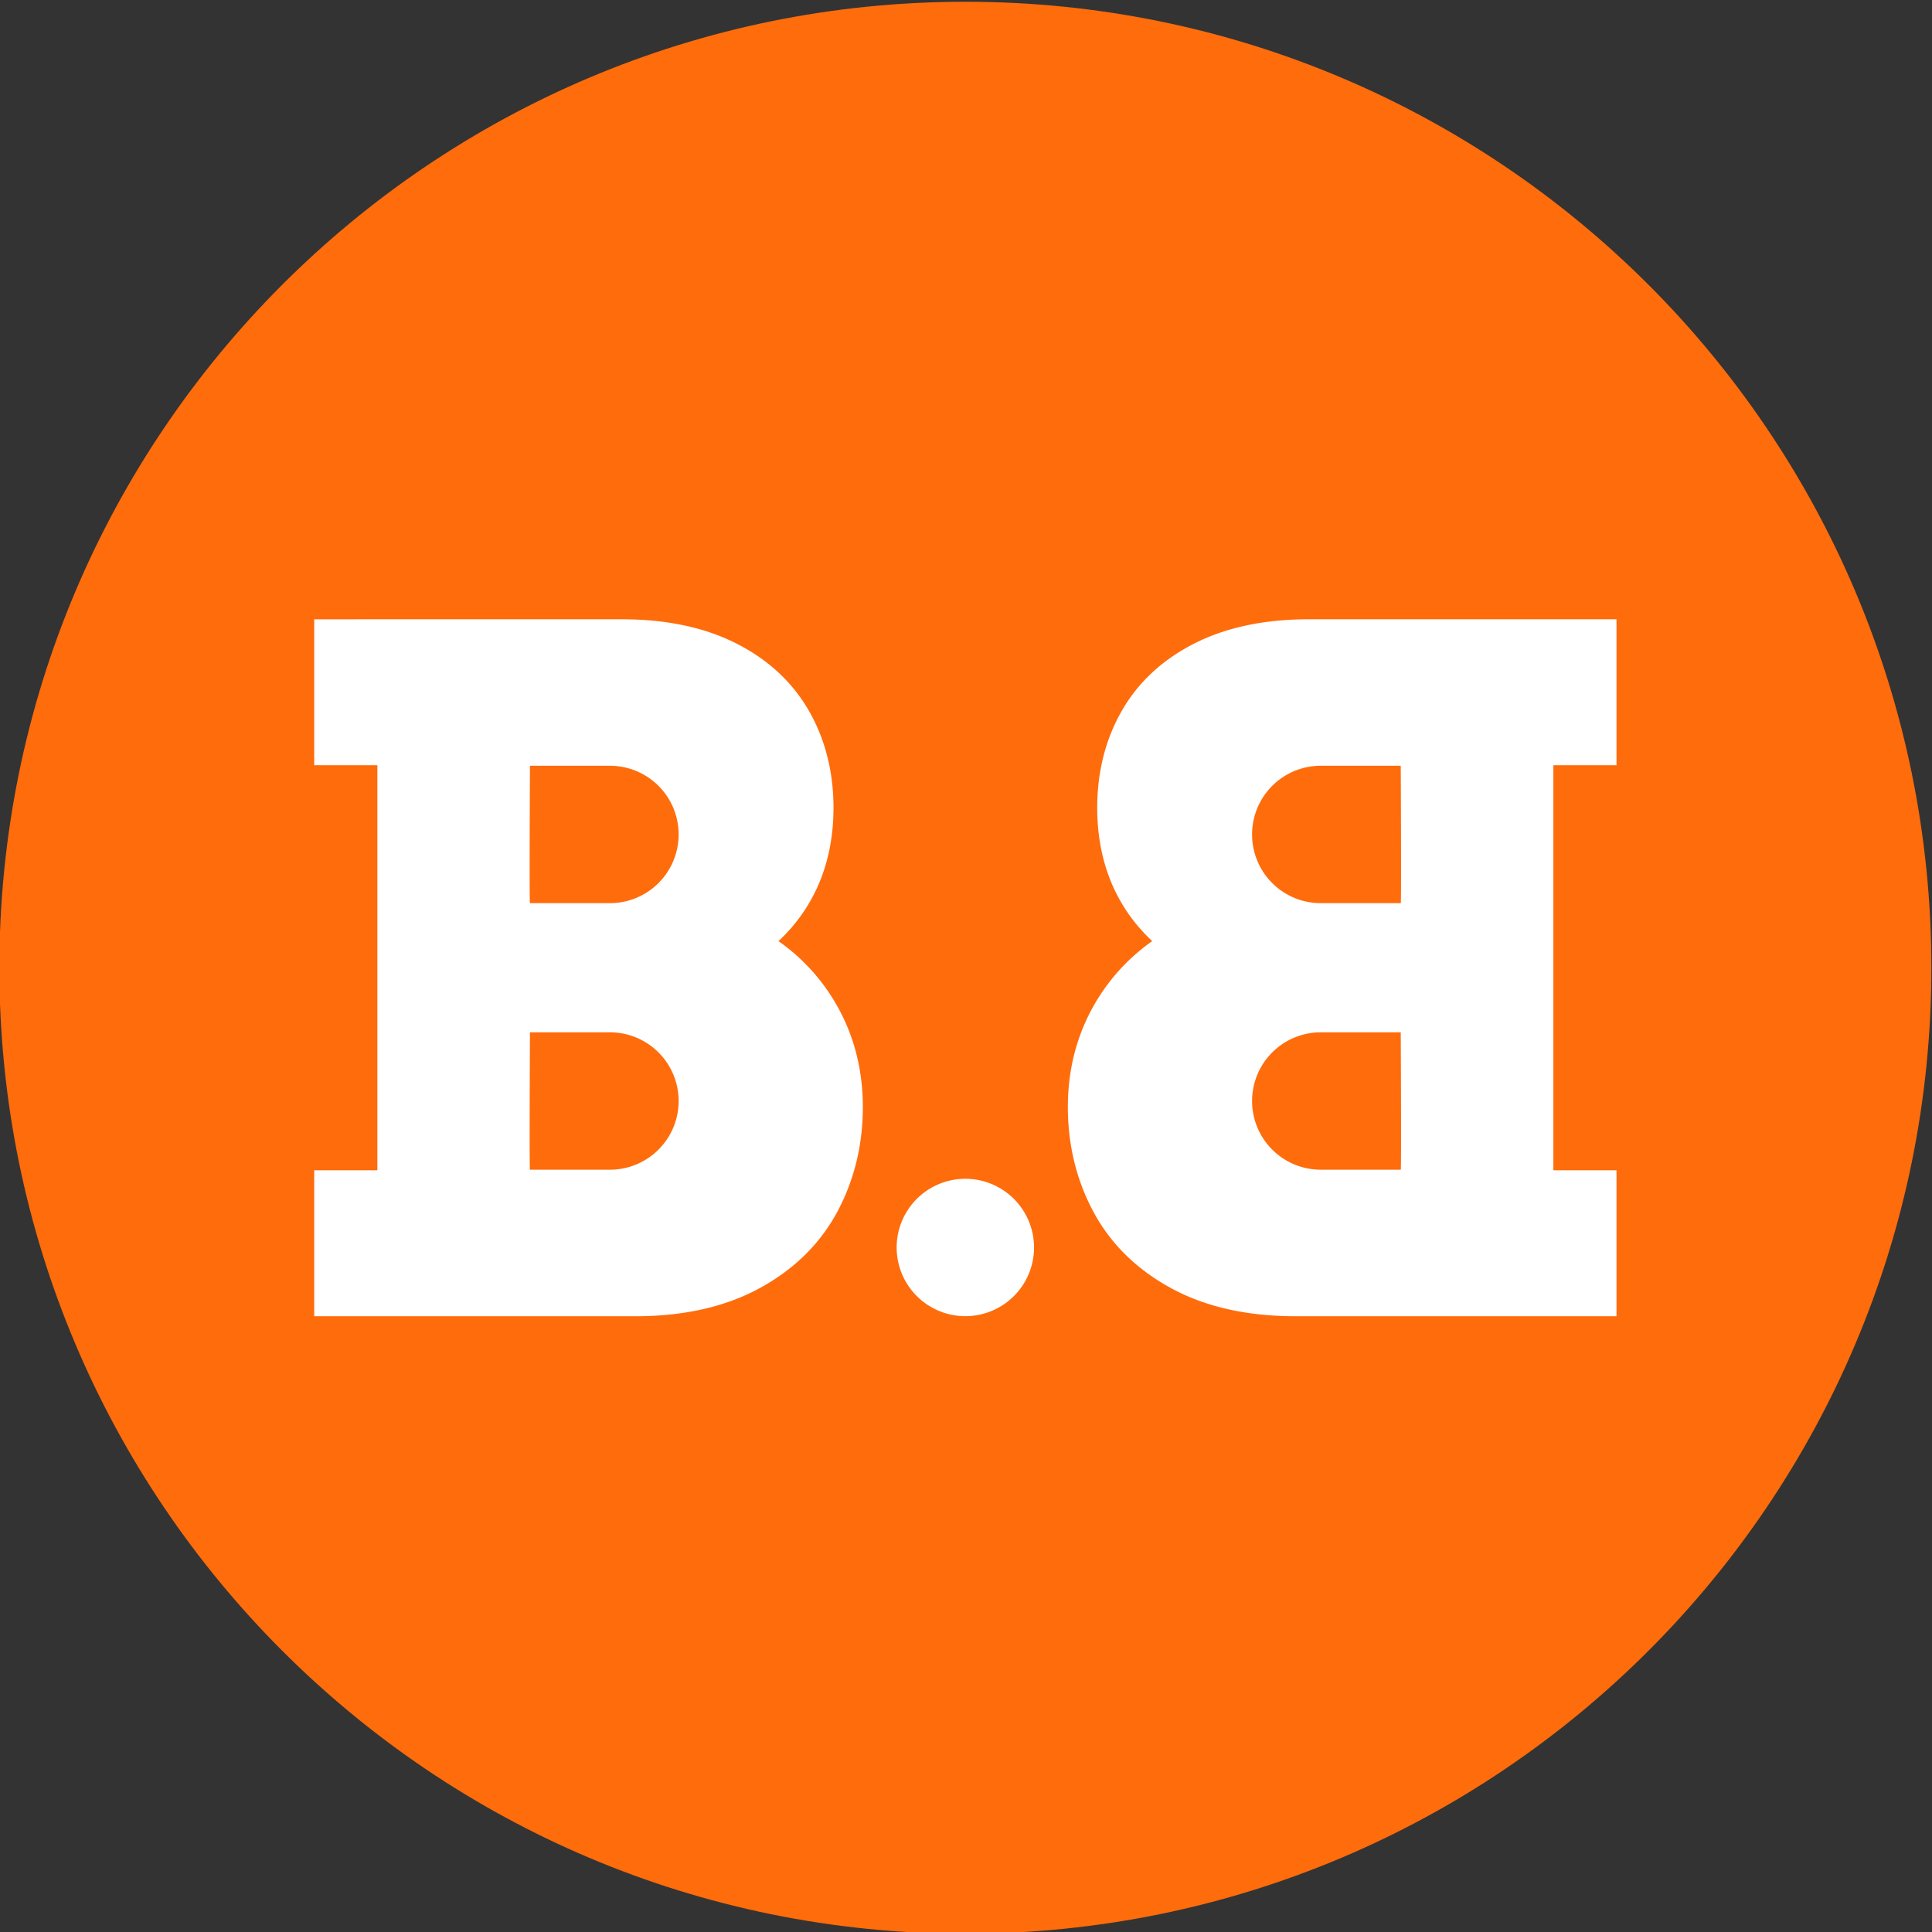
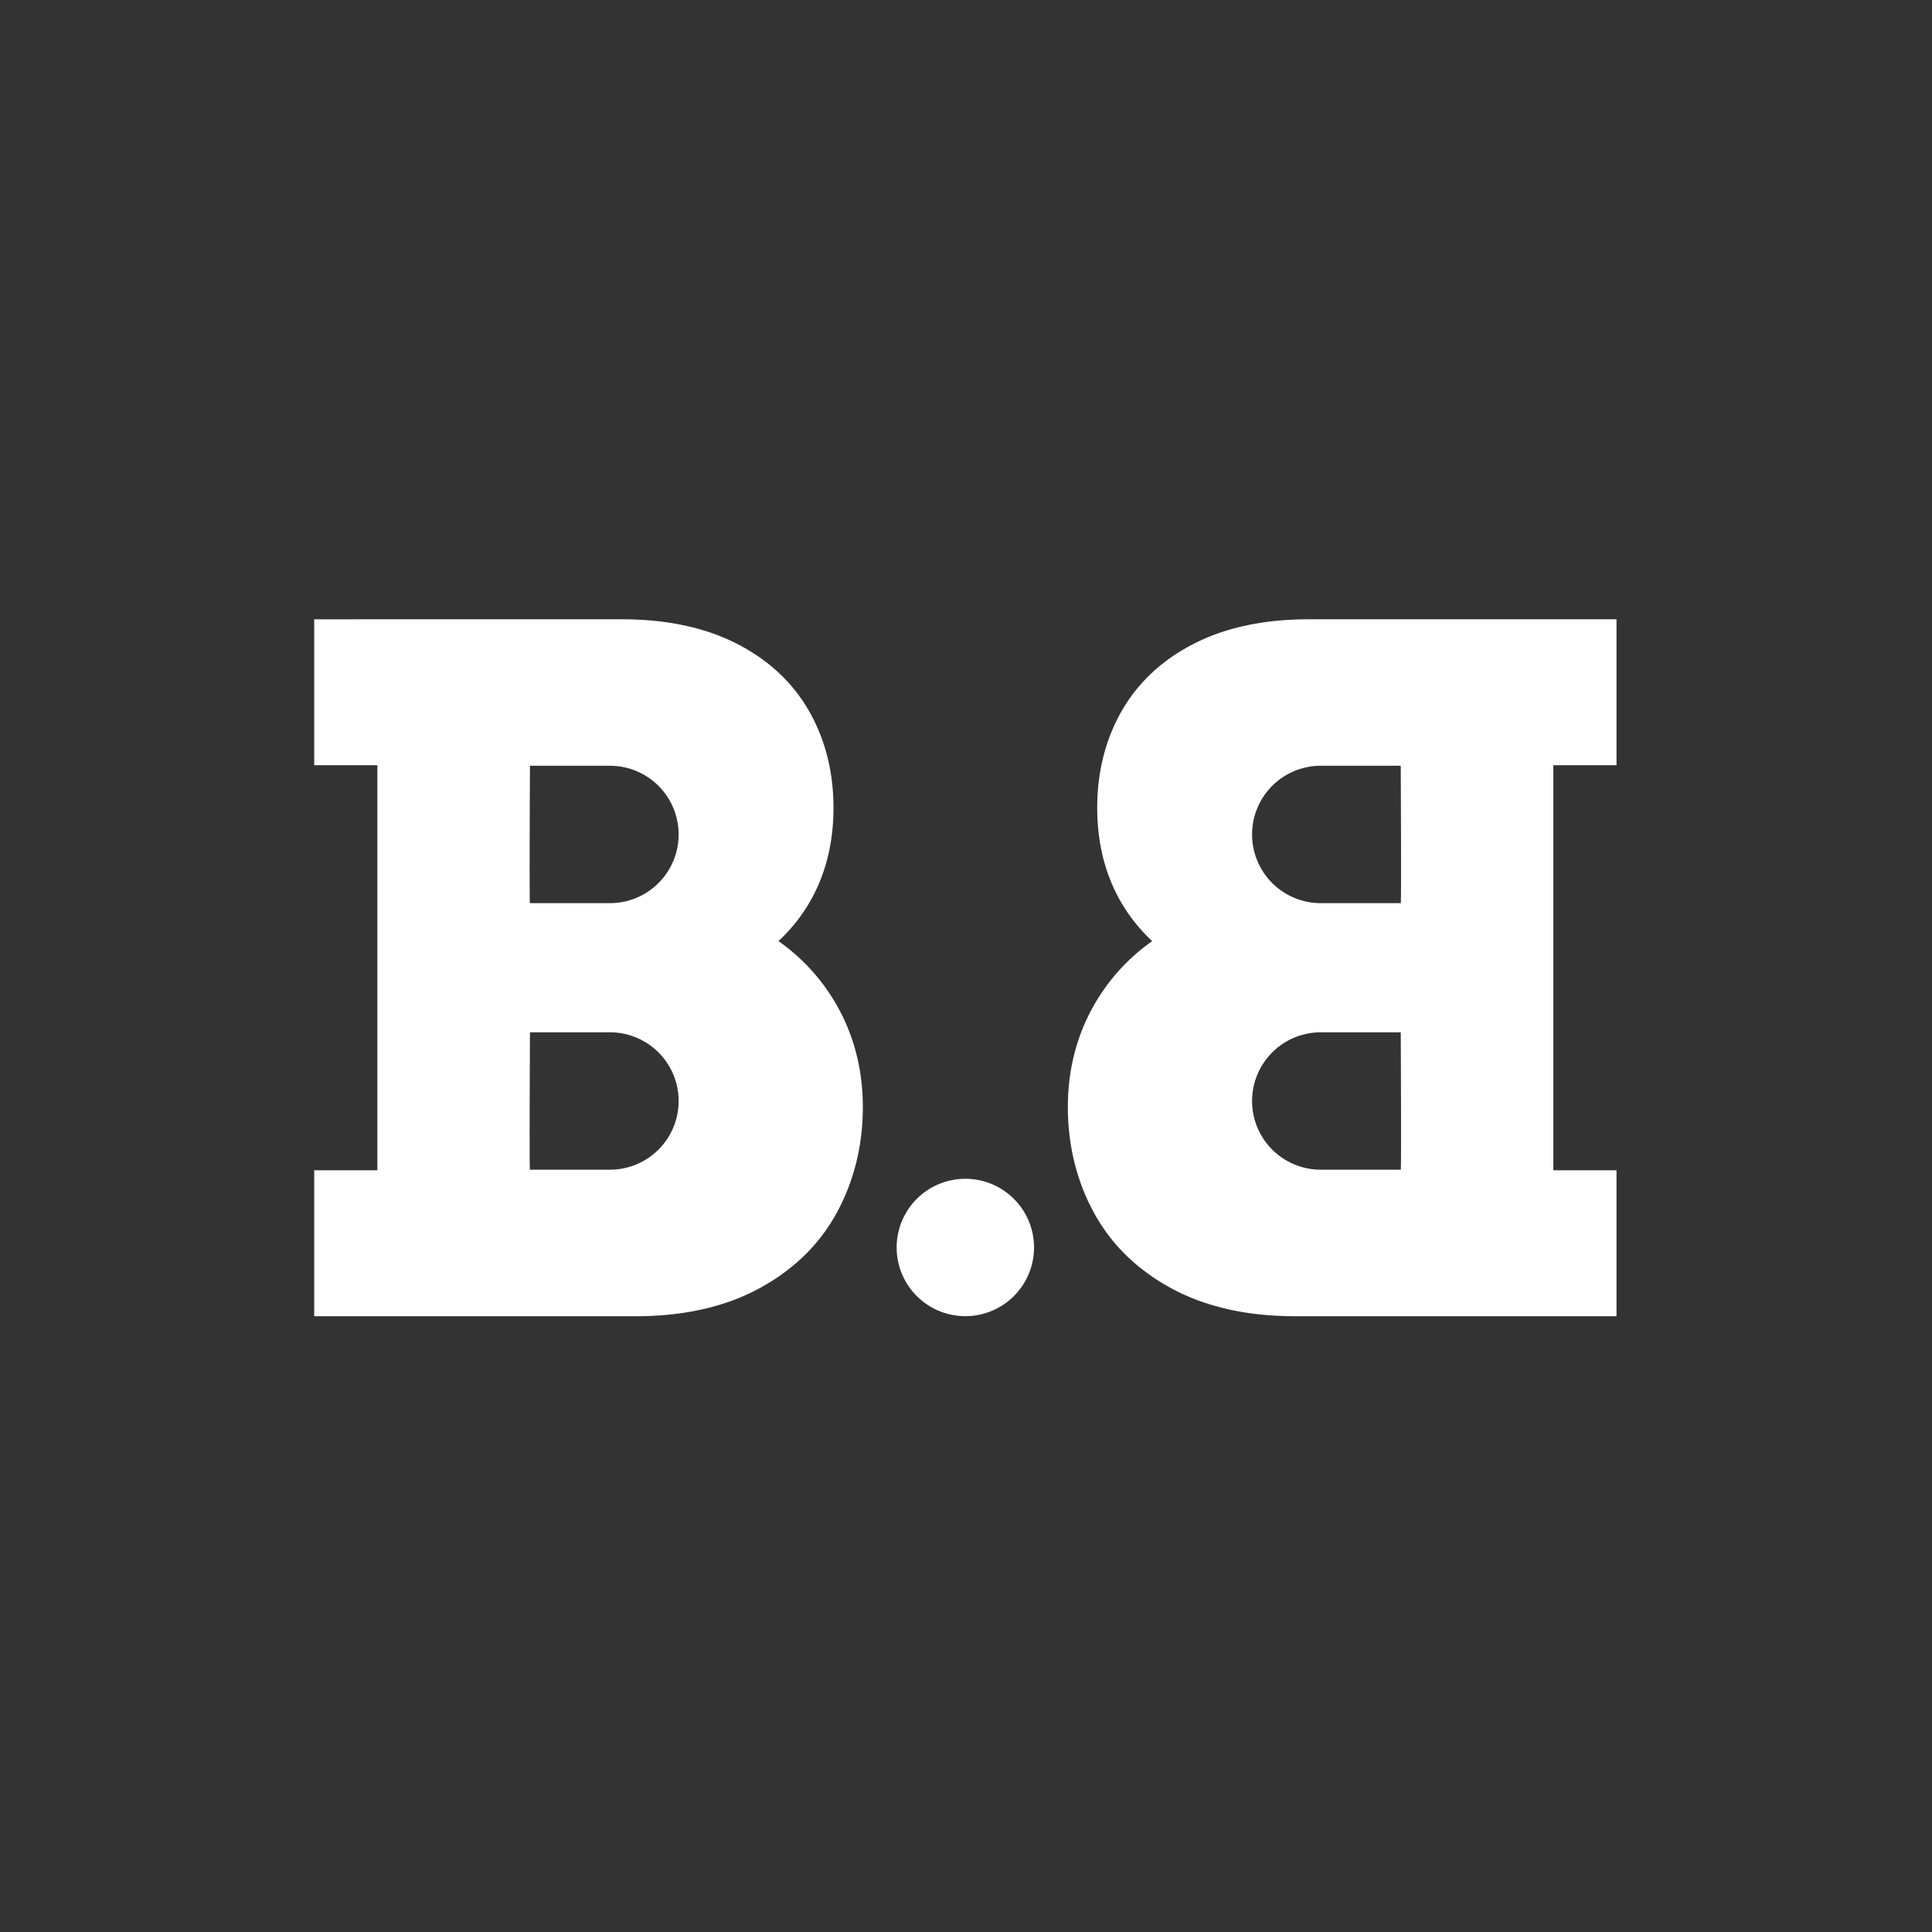
<svg xmlns="http://www.w3.org/2000/svg" width="150" height="150">
  <rect width="100%" height="100%" fill="#333333" stroke="none" />
-   <path fill="#FF6C0C" d="M149.95 75.136c0 41.422-33.578 75-75 75s-75-33.578-75-75 33.578-75 75-75 75 33.579 75 75" />
  <path fill="#FFF" d="M74.949 102.187a5.333 5.333 0 100-10.666 5.333 5.333 0 000 10.666M64.216 76.857a15.298 15.298 0 00-3.775-3.788c2.809-2.627 4.271-6.139 4.271-10.352 0-2.787-.642-5.32-1.908-7.529-1.299-2.263-3.241-4.046-5.775-5.299-2.426-1.199-5.358-1.807-8.715-1.807H24.395v11.331h4.903v31.446h-4.903v11.333h24.974c3.681 0 6.885-.717 9.523-2.132 2.714-1.456 4.775-3.473 6.126-5.996 1.309-2.446 1.973-5.177 1.973-8.116 0-3.381-.934-6.44-2.775-9.091m-16.86 13.958h-6.21c-.055.055 0-10.666 0-10.666h6.21a5.333 5.333 0 010 10.666m0-20.695h-6.21c-.055.055 0-10.666 0-10.666h6.21a5.333 5.333 0 110 10.666M82.908 85.947c0 2.938.664 5.669 1.974 8.115 1.351 2.524 3.412 4.541 6.126 5.997 2.637 1.415 5.842 2.132 9.523 2.132h24.974V90.858h-4.903V59.413h4.903V48.081h-23.919c-3.358 0-6.29.609-8.715 1.808-2.535 1.253-4.477 3.036-5.776 5.299-1.266 2.209-1.907 4.741-1.907 7.529 0 4.213 1.461 7.725 4.27 10.352a15.328 15.328 0 00-3.774 3.788c-1.842 2.652-2.776 5.71-2.776 9.09m14.303-.465a5.333 5.333 0 015.333-5.333h6.21s.054 10.722 0 10.666h-6.21a5.333 5.333 0 01-5.333-5.333m0-20.695a5.334 5.334 0 015.333-5.334h6.21s.054 10.722 0 10.667h-6.21a5.332 5.332 0 01-5.333-5.333" />
</svg>